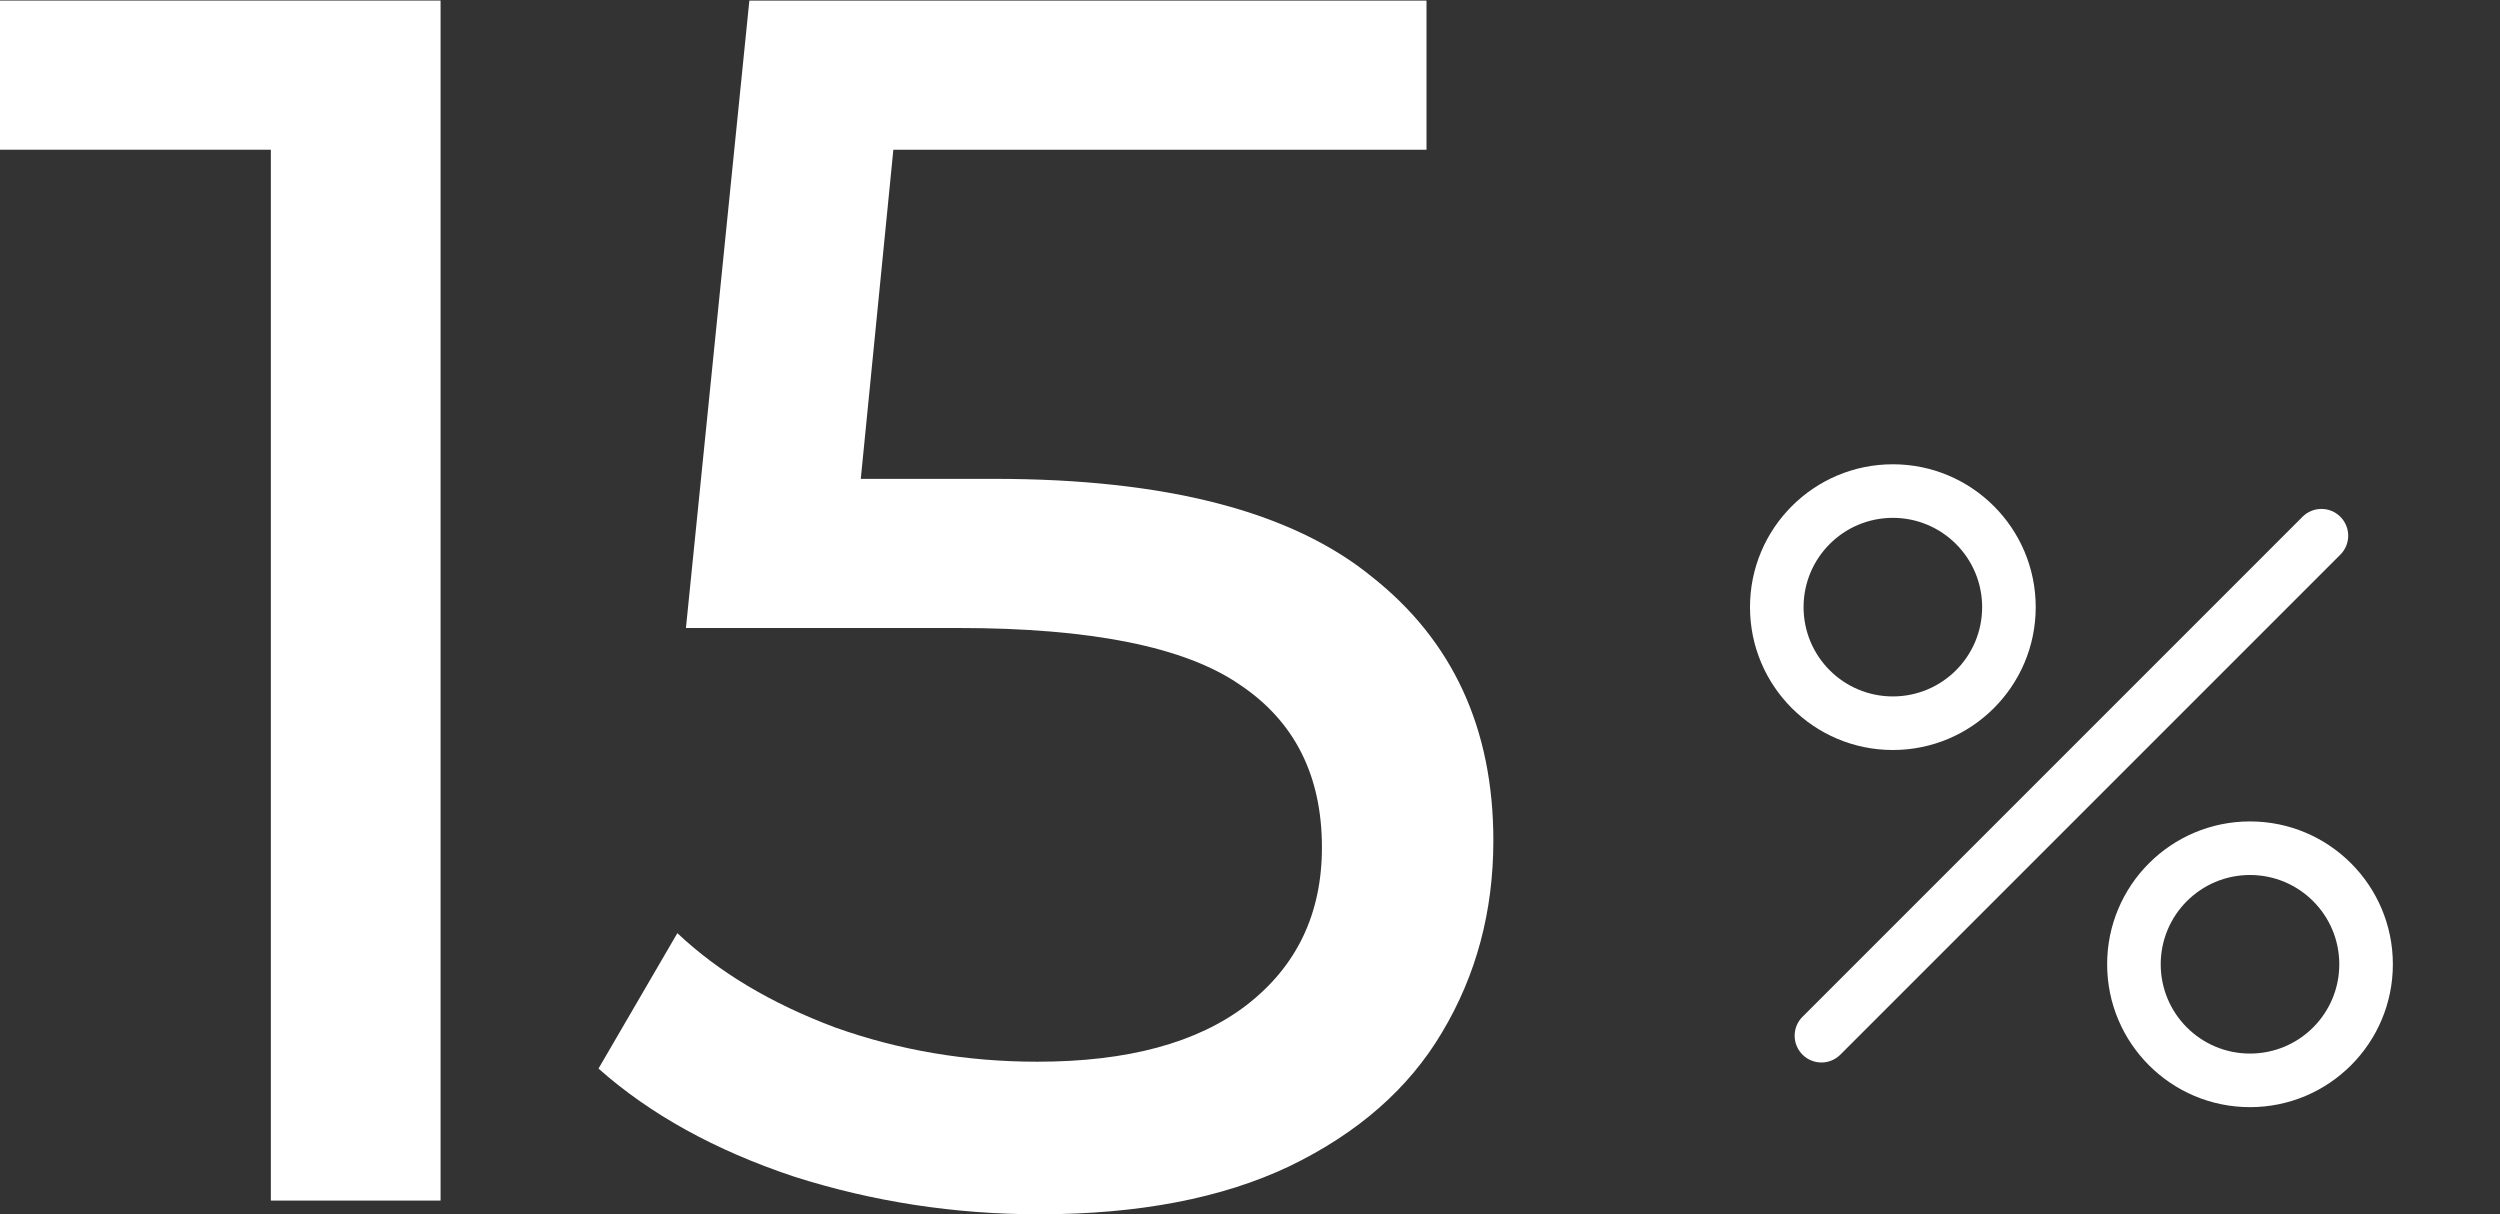
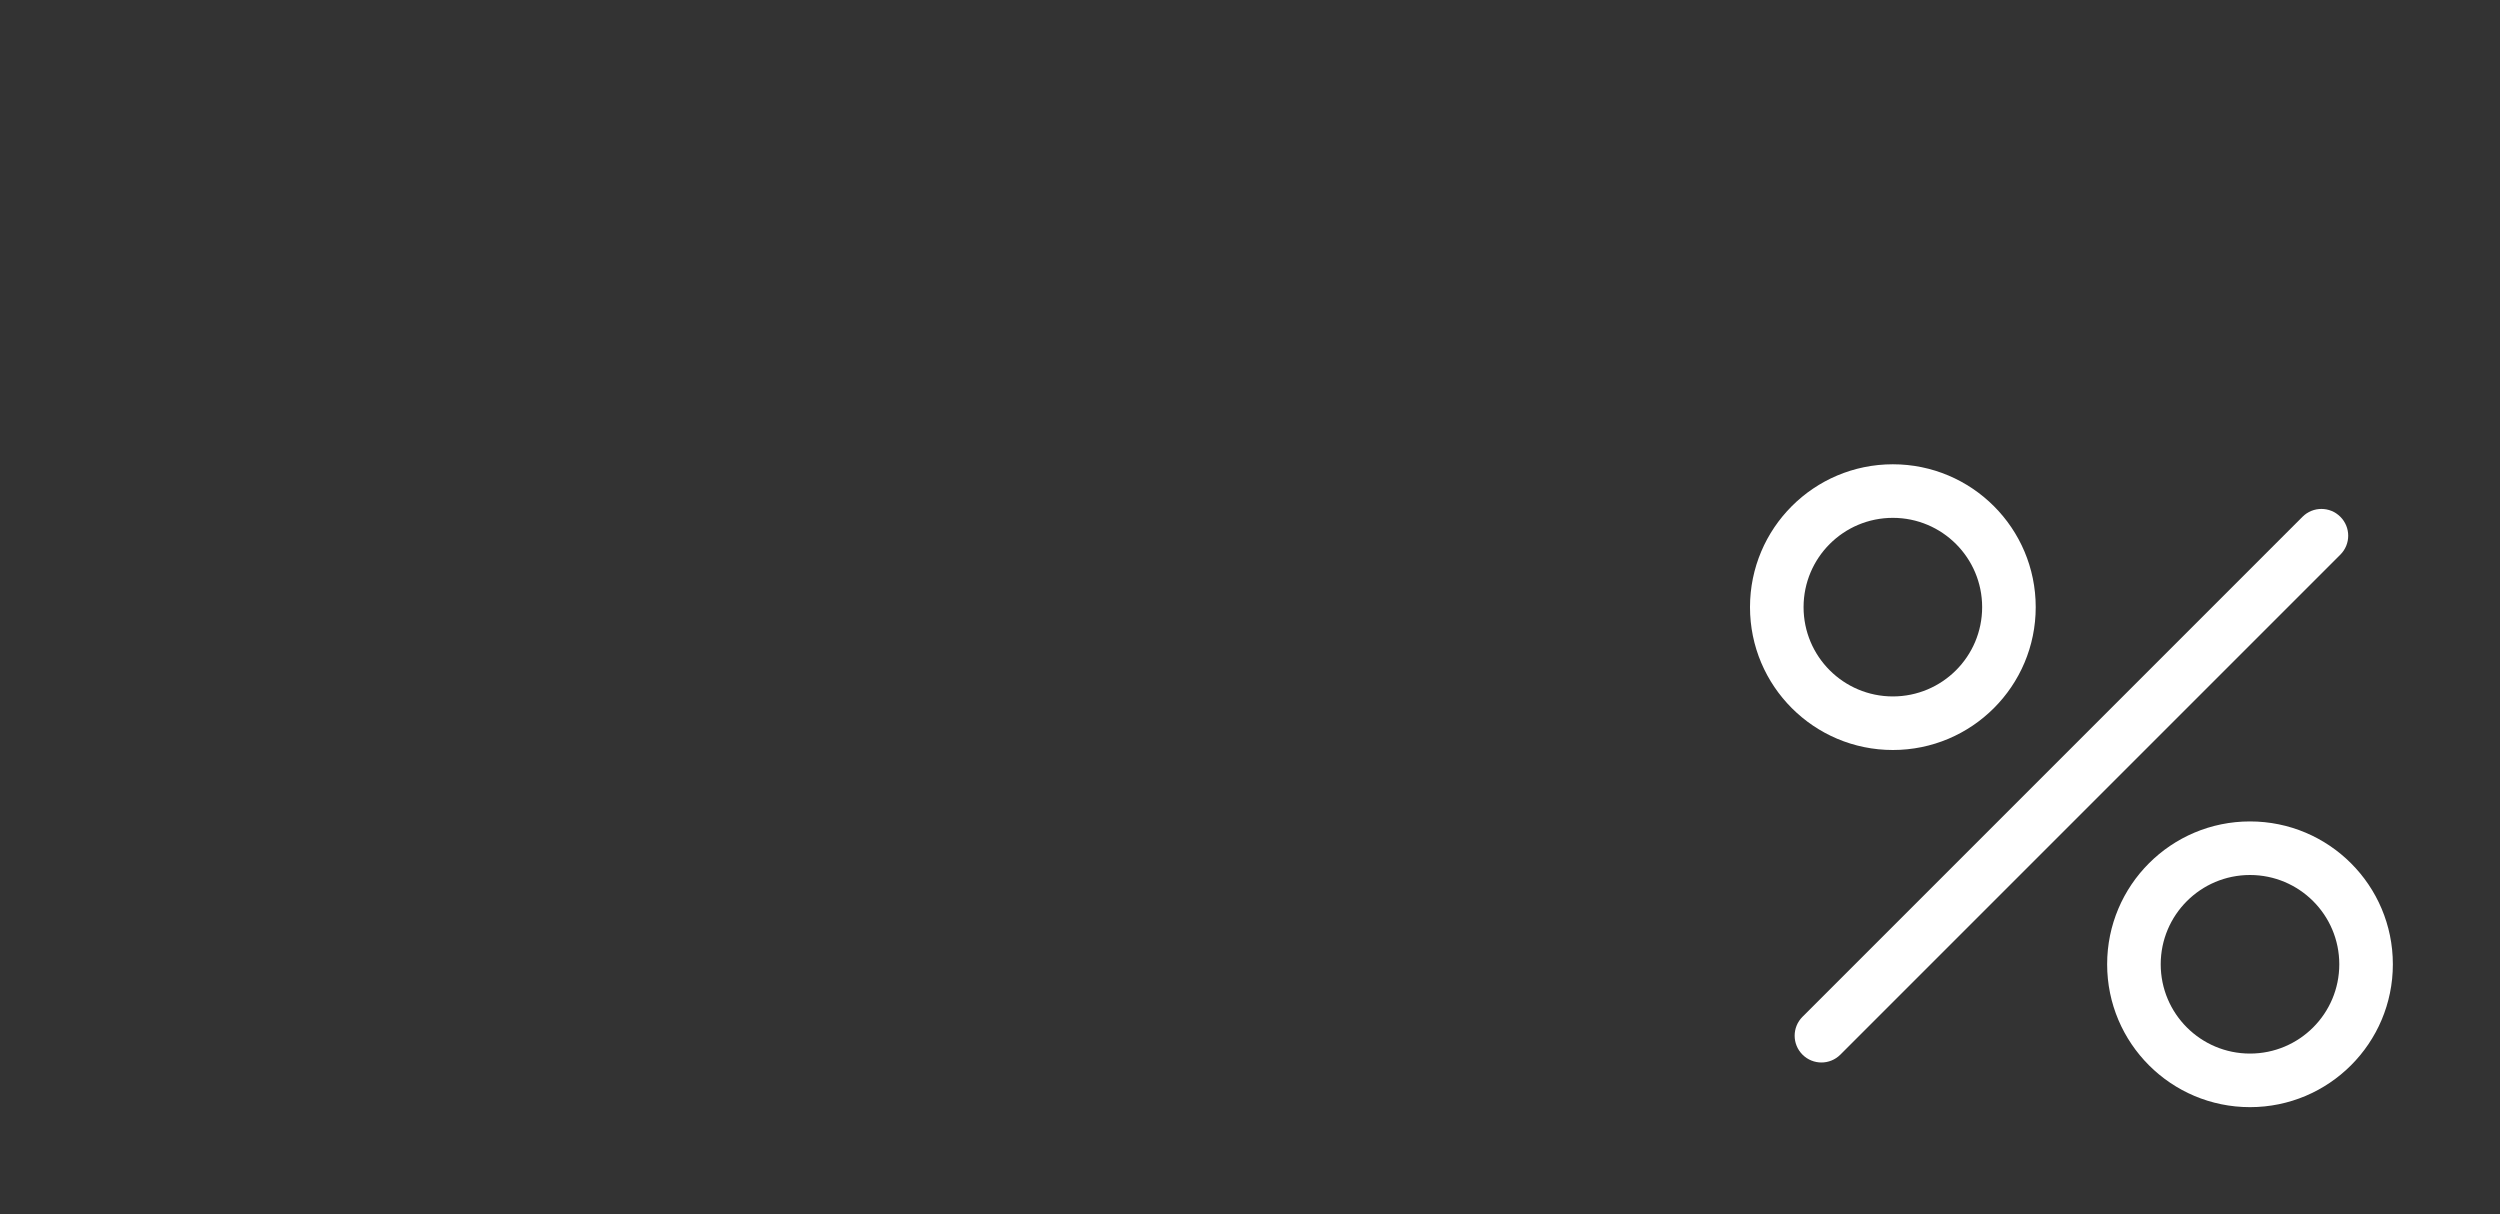
<svg xmlns="http://www.w3.org/2000/svg" width="70" height="34" viewBox="0 0 70 34" fill="none">
  <rect x="0" y="0" width="70" height="34" fill="#333333" stroke="none" />
  <g clip-path="url(#clip0_4011_58236)">
-     <path d="M27.846 13.408C32.646 13.408 36.166 14.32 38.406 16.144C40.678 17.936 41.814 20.4 41.814 23.536C41.814 25.52 41.334 27.312 40.374 28.912C39.446 30.48 38.022 31.728 36.102 32.656C34.214 33.552 31.878 34 29.094 34C26.726 34 24.438 33.648 22.23 32.944C20.022 32.208 18.198 31.2 16.758 29.92L18.966 26.128C20.118 27.216 21.59 28.096 23.382 28.768C25.174 29.408 27.062 29.728 29.046 29.728C31.574 29.728 33.526 29.2 34.902 28.144C36.31 27.056 37.014 25.584 37.014 23.728C37.014 21.712 36.246 20.192 34.71 19.168C33.174 18.112 30.55 17.584 26.838 17.584H19.206L20.982 0.016H39.942V4.192H25.014L24.102 13.408H27.846Z" fill="white" />
-     <path d="M12.336 0.016V33.616H7.584V4.192H0V0.016H12.336Z" fill="white" />
-   </g>
+     </g>
  <path fill-rule="evenodd" clip-rule="evenodd" d="M65.53 14.47C65.823 14.763 65.823 15.237 65.53 15.53L51.53 29.53C51.237 29.823 50.763 29.823 50.47 29.53C50.177 29.237 50.177 28.763 50.47 28.47L64.47 14.47C64.763 14.177 65.237 14.177 65.53 14.47Z" fill="white" />
  <path fill-rule="evenodd" clip-rule="evenodd" d="M63 29.5C64.381 29.5 65.5 28.381 65.5 27C65.5 25.619 64.381 24.5 63 24.5C61.619 24.5 60.5 25.619 60.5 27C60.5 28.381 61.619 29.5 63 29.5ZM63 31C65.209 31 67 29.209 67 27C67 24.791 65.209 23 63 23C60.791 23 59 24.791 59 27C59 29.209 60.791 31 63 31Z" fill="white" />
  <path fill-rule="evenodd" clip-rule="evenodd" d="M53 19.5C54.381 19.5 55.5 18.381 55.5 17C55.5 15.619 54.381 14.5 53 14.5C51.619 14.5 50.5 15.619 50.5 17C50.5 18.381 51.619 19.5 53 19.5ZM53 21C55.209 21 57 19.209 57 17C57 14.791 55.209 13 53 13C50.791 13 49 14.791 49 17C49 19.209 50.791 21 53 21Z" fill="white" />
  <defs>
    <clipPath id="clip0_4011_58236">
-       <rect width="42" height="34" fill="white" />
-     </clipPath>
+       </clipPath>
  </defs>
</svg>